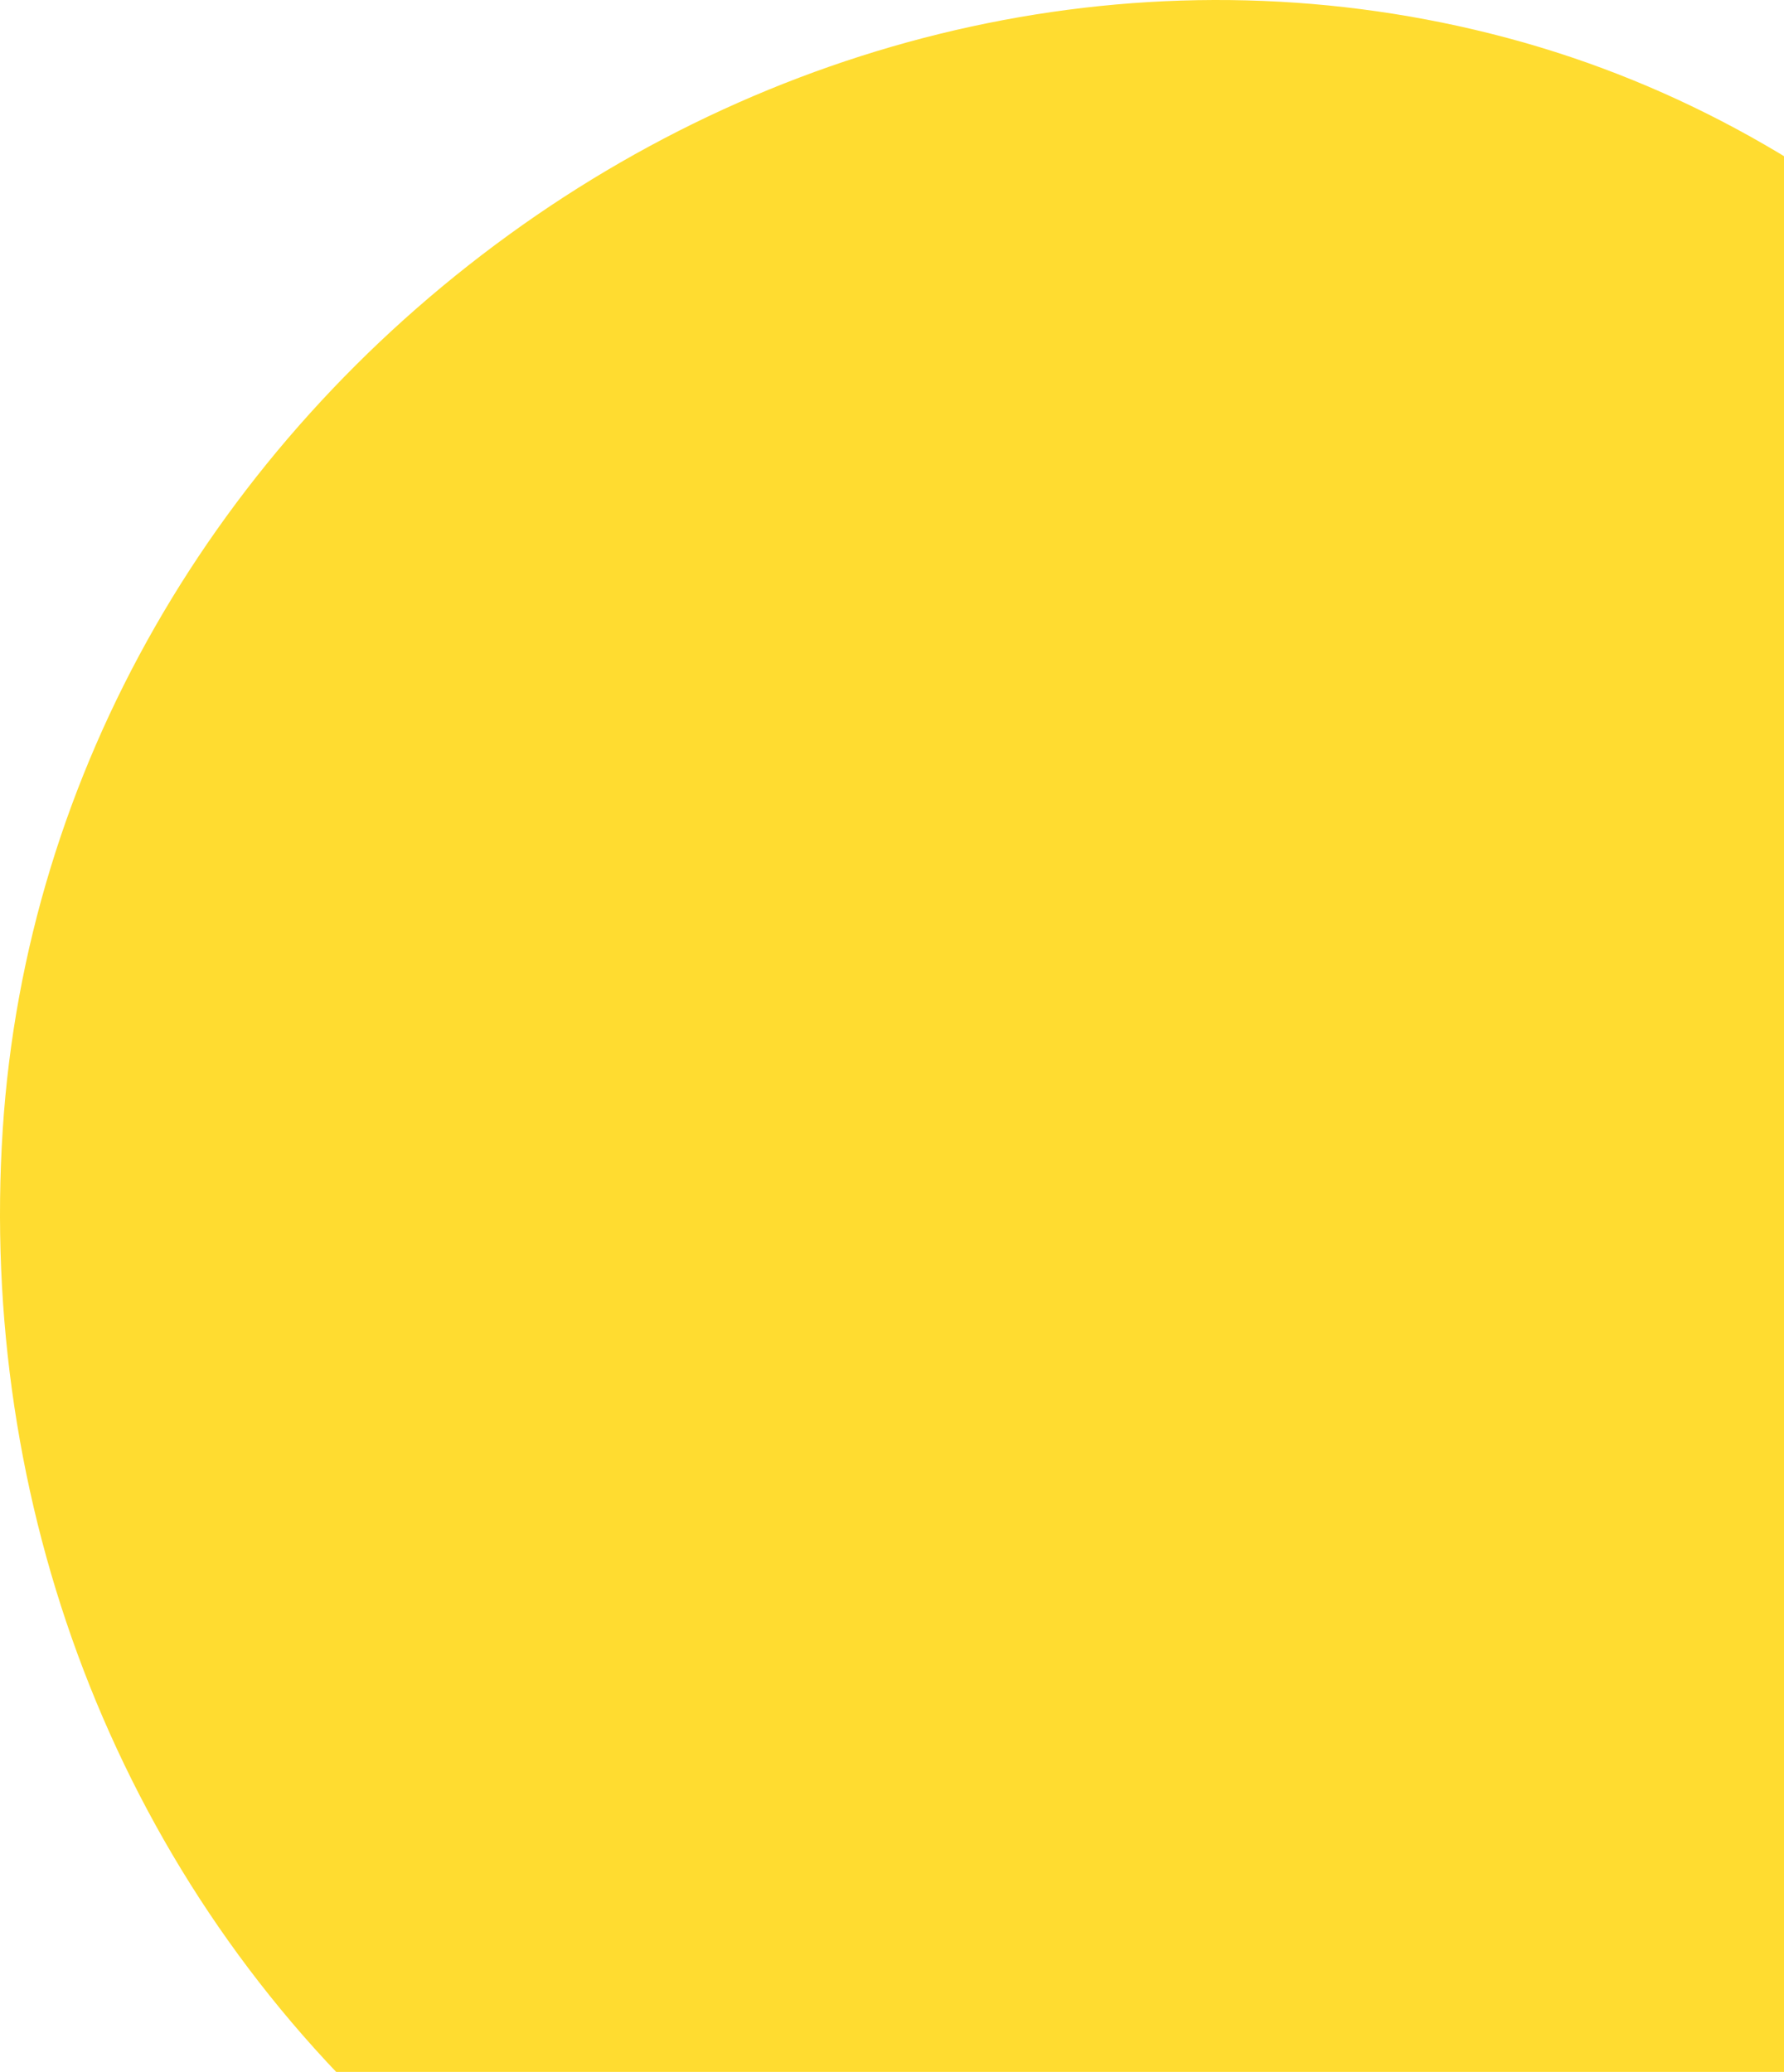
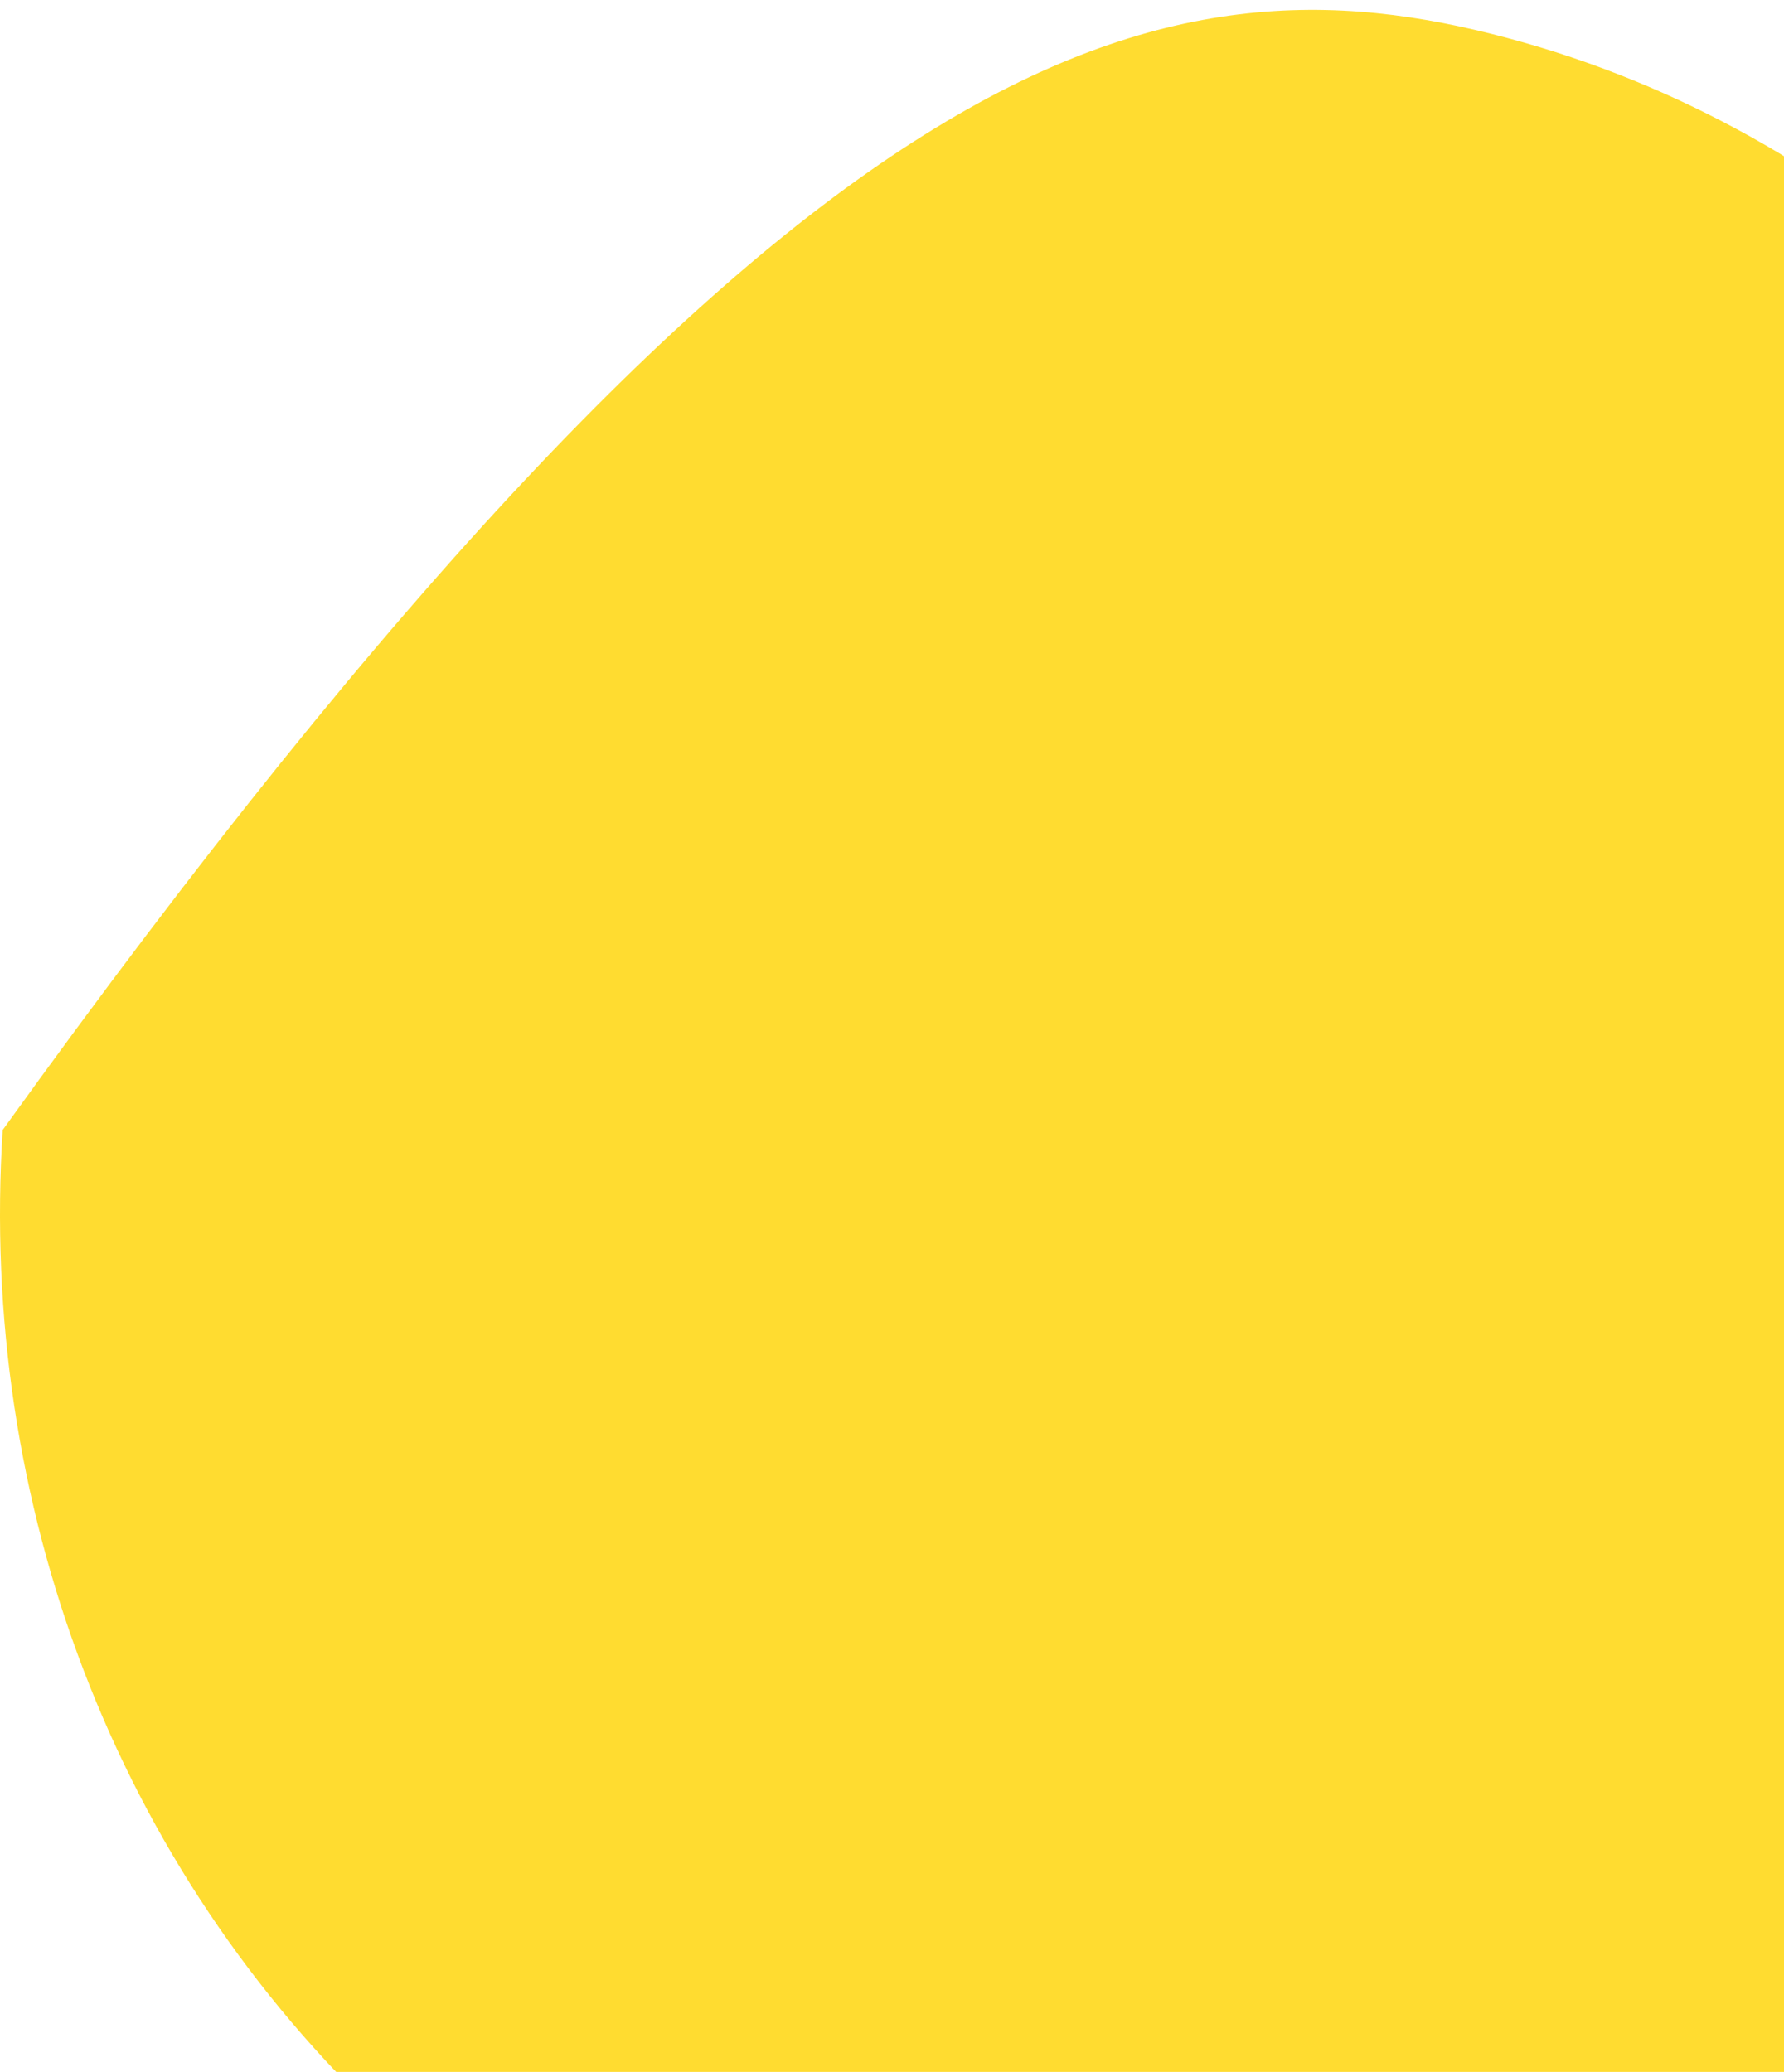
<svg xmlns="http://www.w3.org/2000/svg" width="260" height="302" viewBox="0 0 260 302" fill="none">
-   <path d="M219.706 5.54C269.946 18.976 308.143 56.535 331.415 103.018C356.572 153.262 371.866 211.335 348.277 262.334C323.387 316.144 270.199 352.518 211.641 361.967C154.918 371.12 98.451 348.626 56.468 309.422C16.677 272.263 -3.098 219.014 0.395 164.7C3.768 112.249 31.612 65.103 74.166 34.22C116.262 3.671 169.451 -7.9 219.706 5.54Z" fill="#FFDC30" />
+   <path d="M219.706 5.54C269.946 18.976 308.143 56.535 331.415 103.018C356.572 153.262 371.866 211.335 348.277 262.334C323.387 316.144 270.199 352.518 211.641 361.967C154.918 371.12 98.451 348.626 56.468 309.422C16.677 272.263 -3.098 219.014 0.395 164.7C116.262 3.671 169.451 -7.9 219.706 5.54Z" fill="#FFDC30" />
</svg>